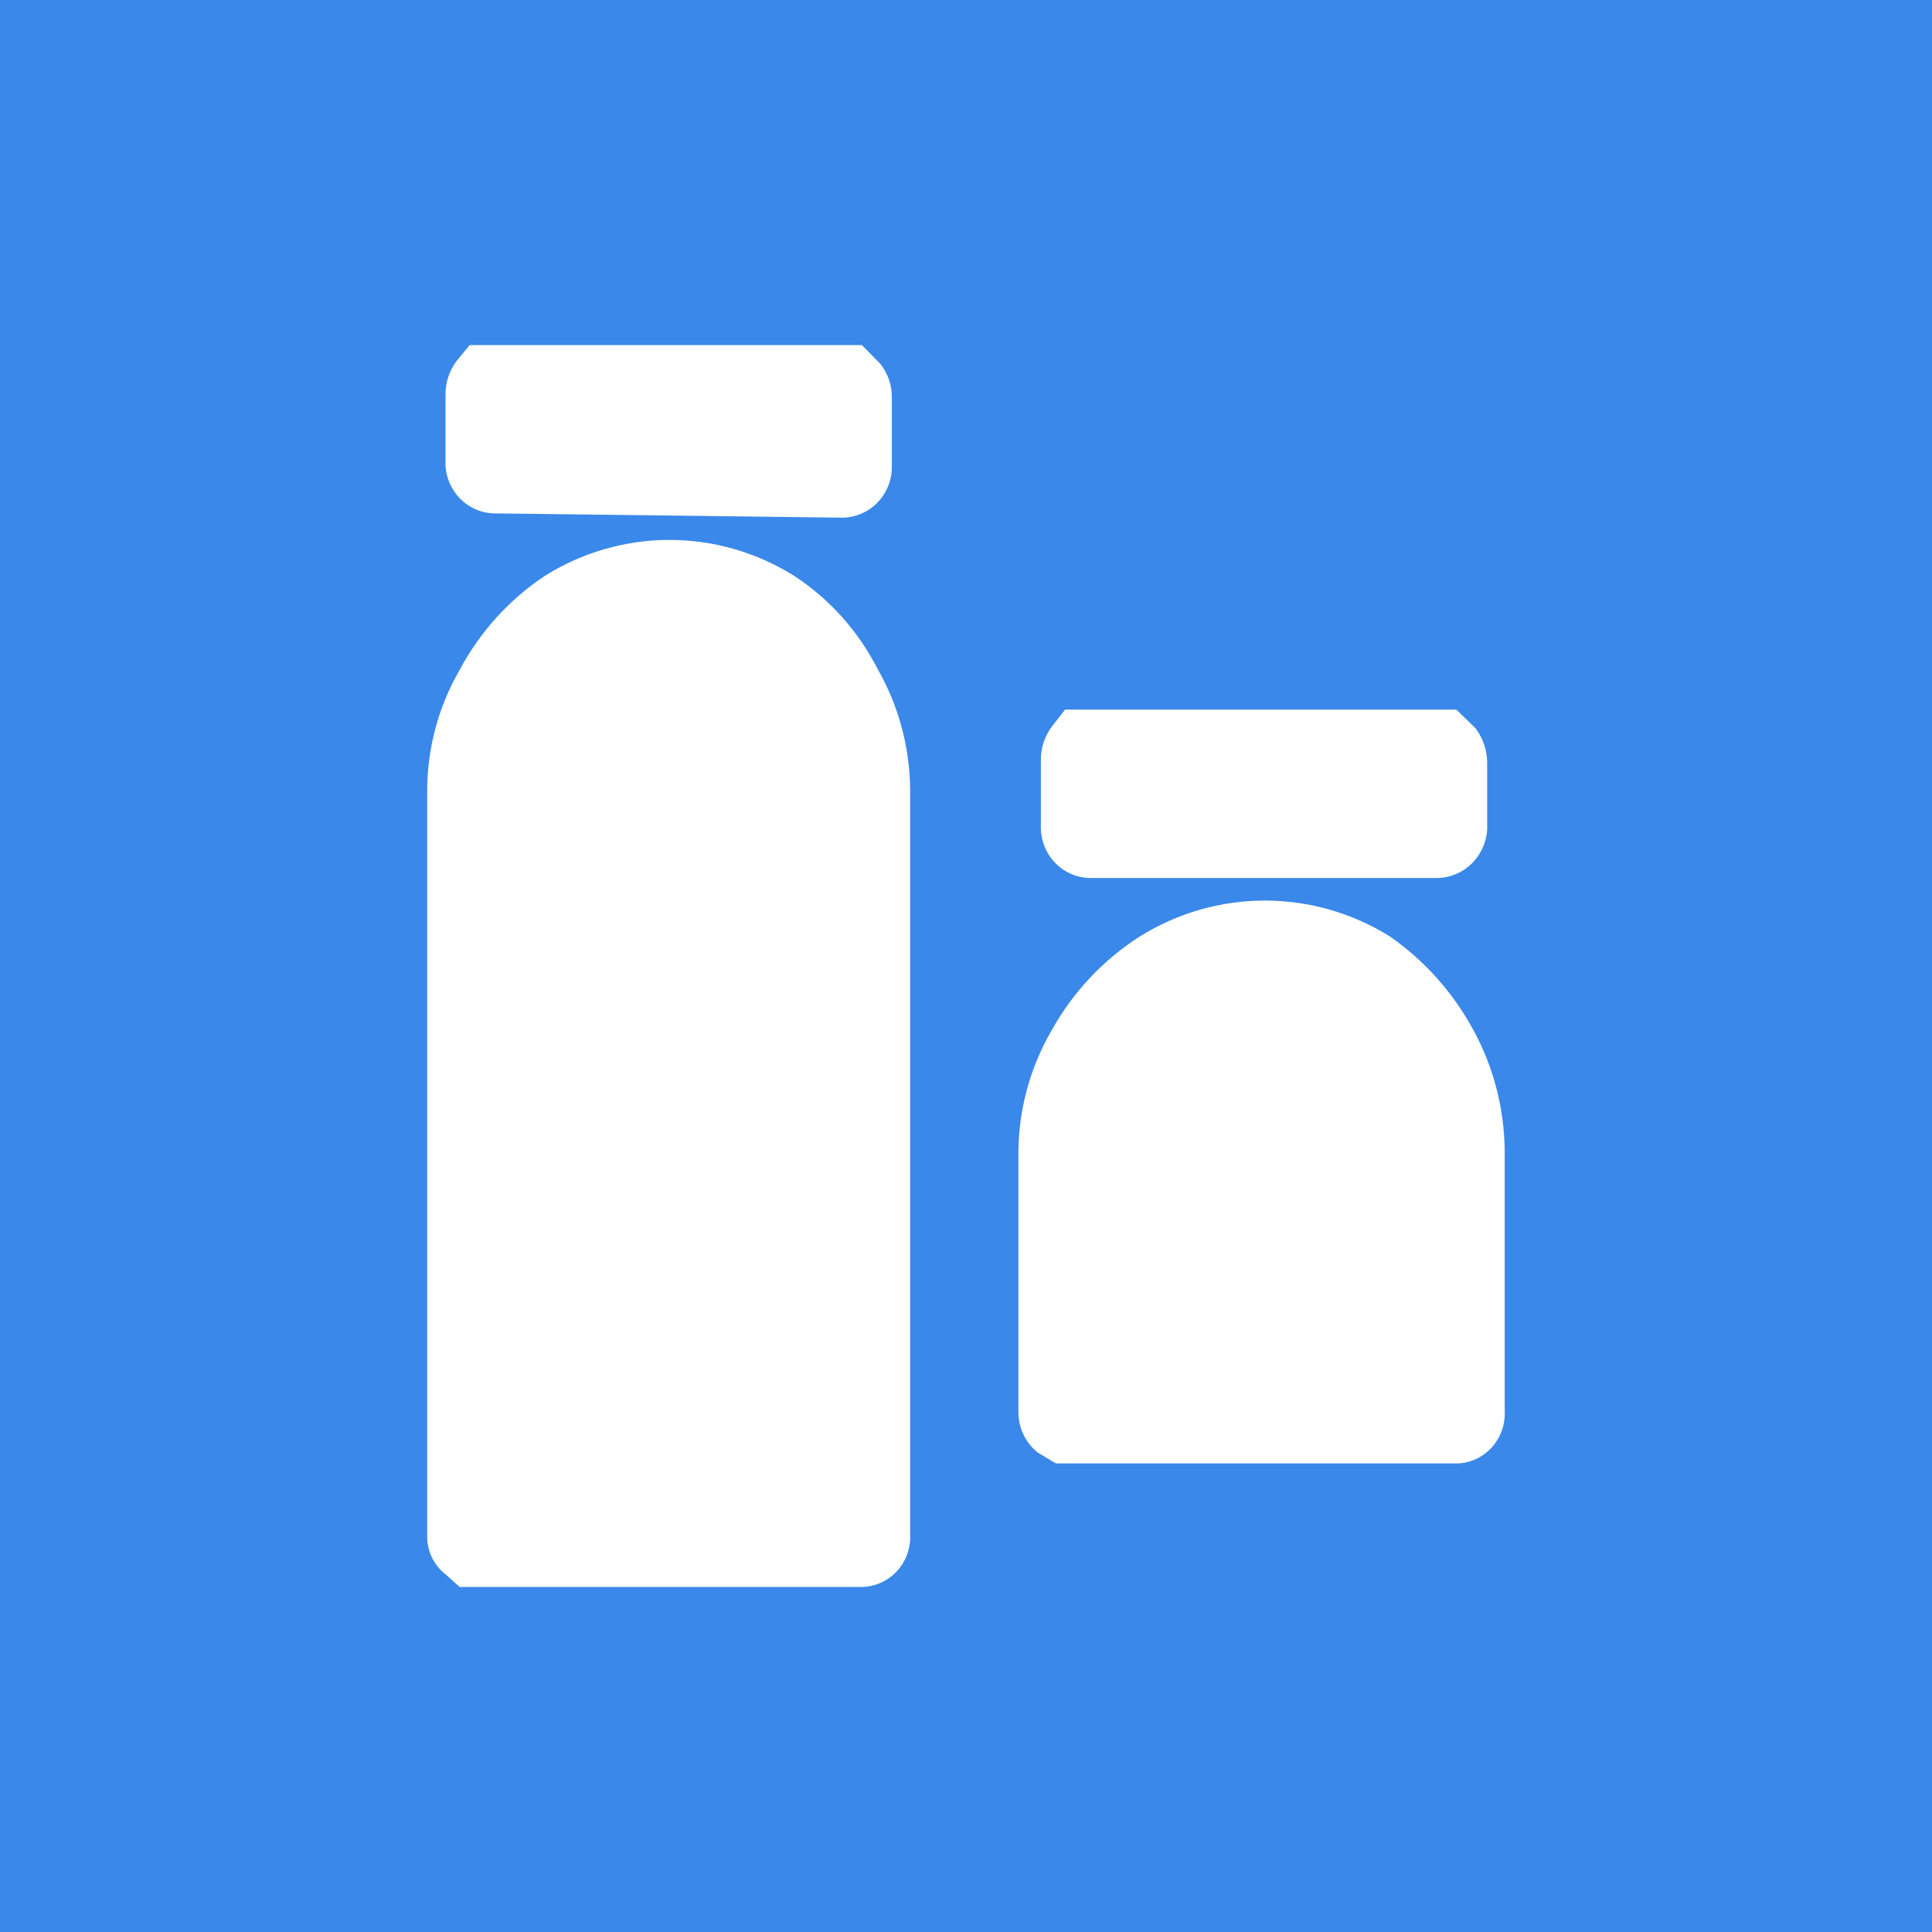
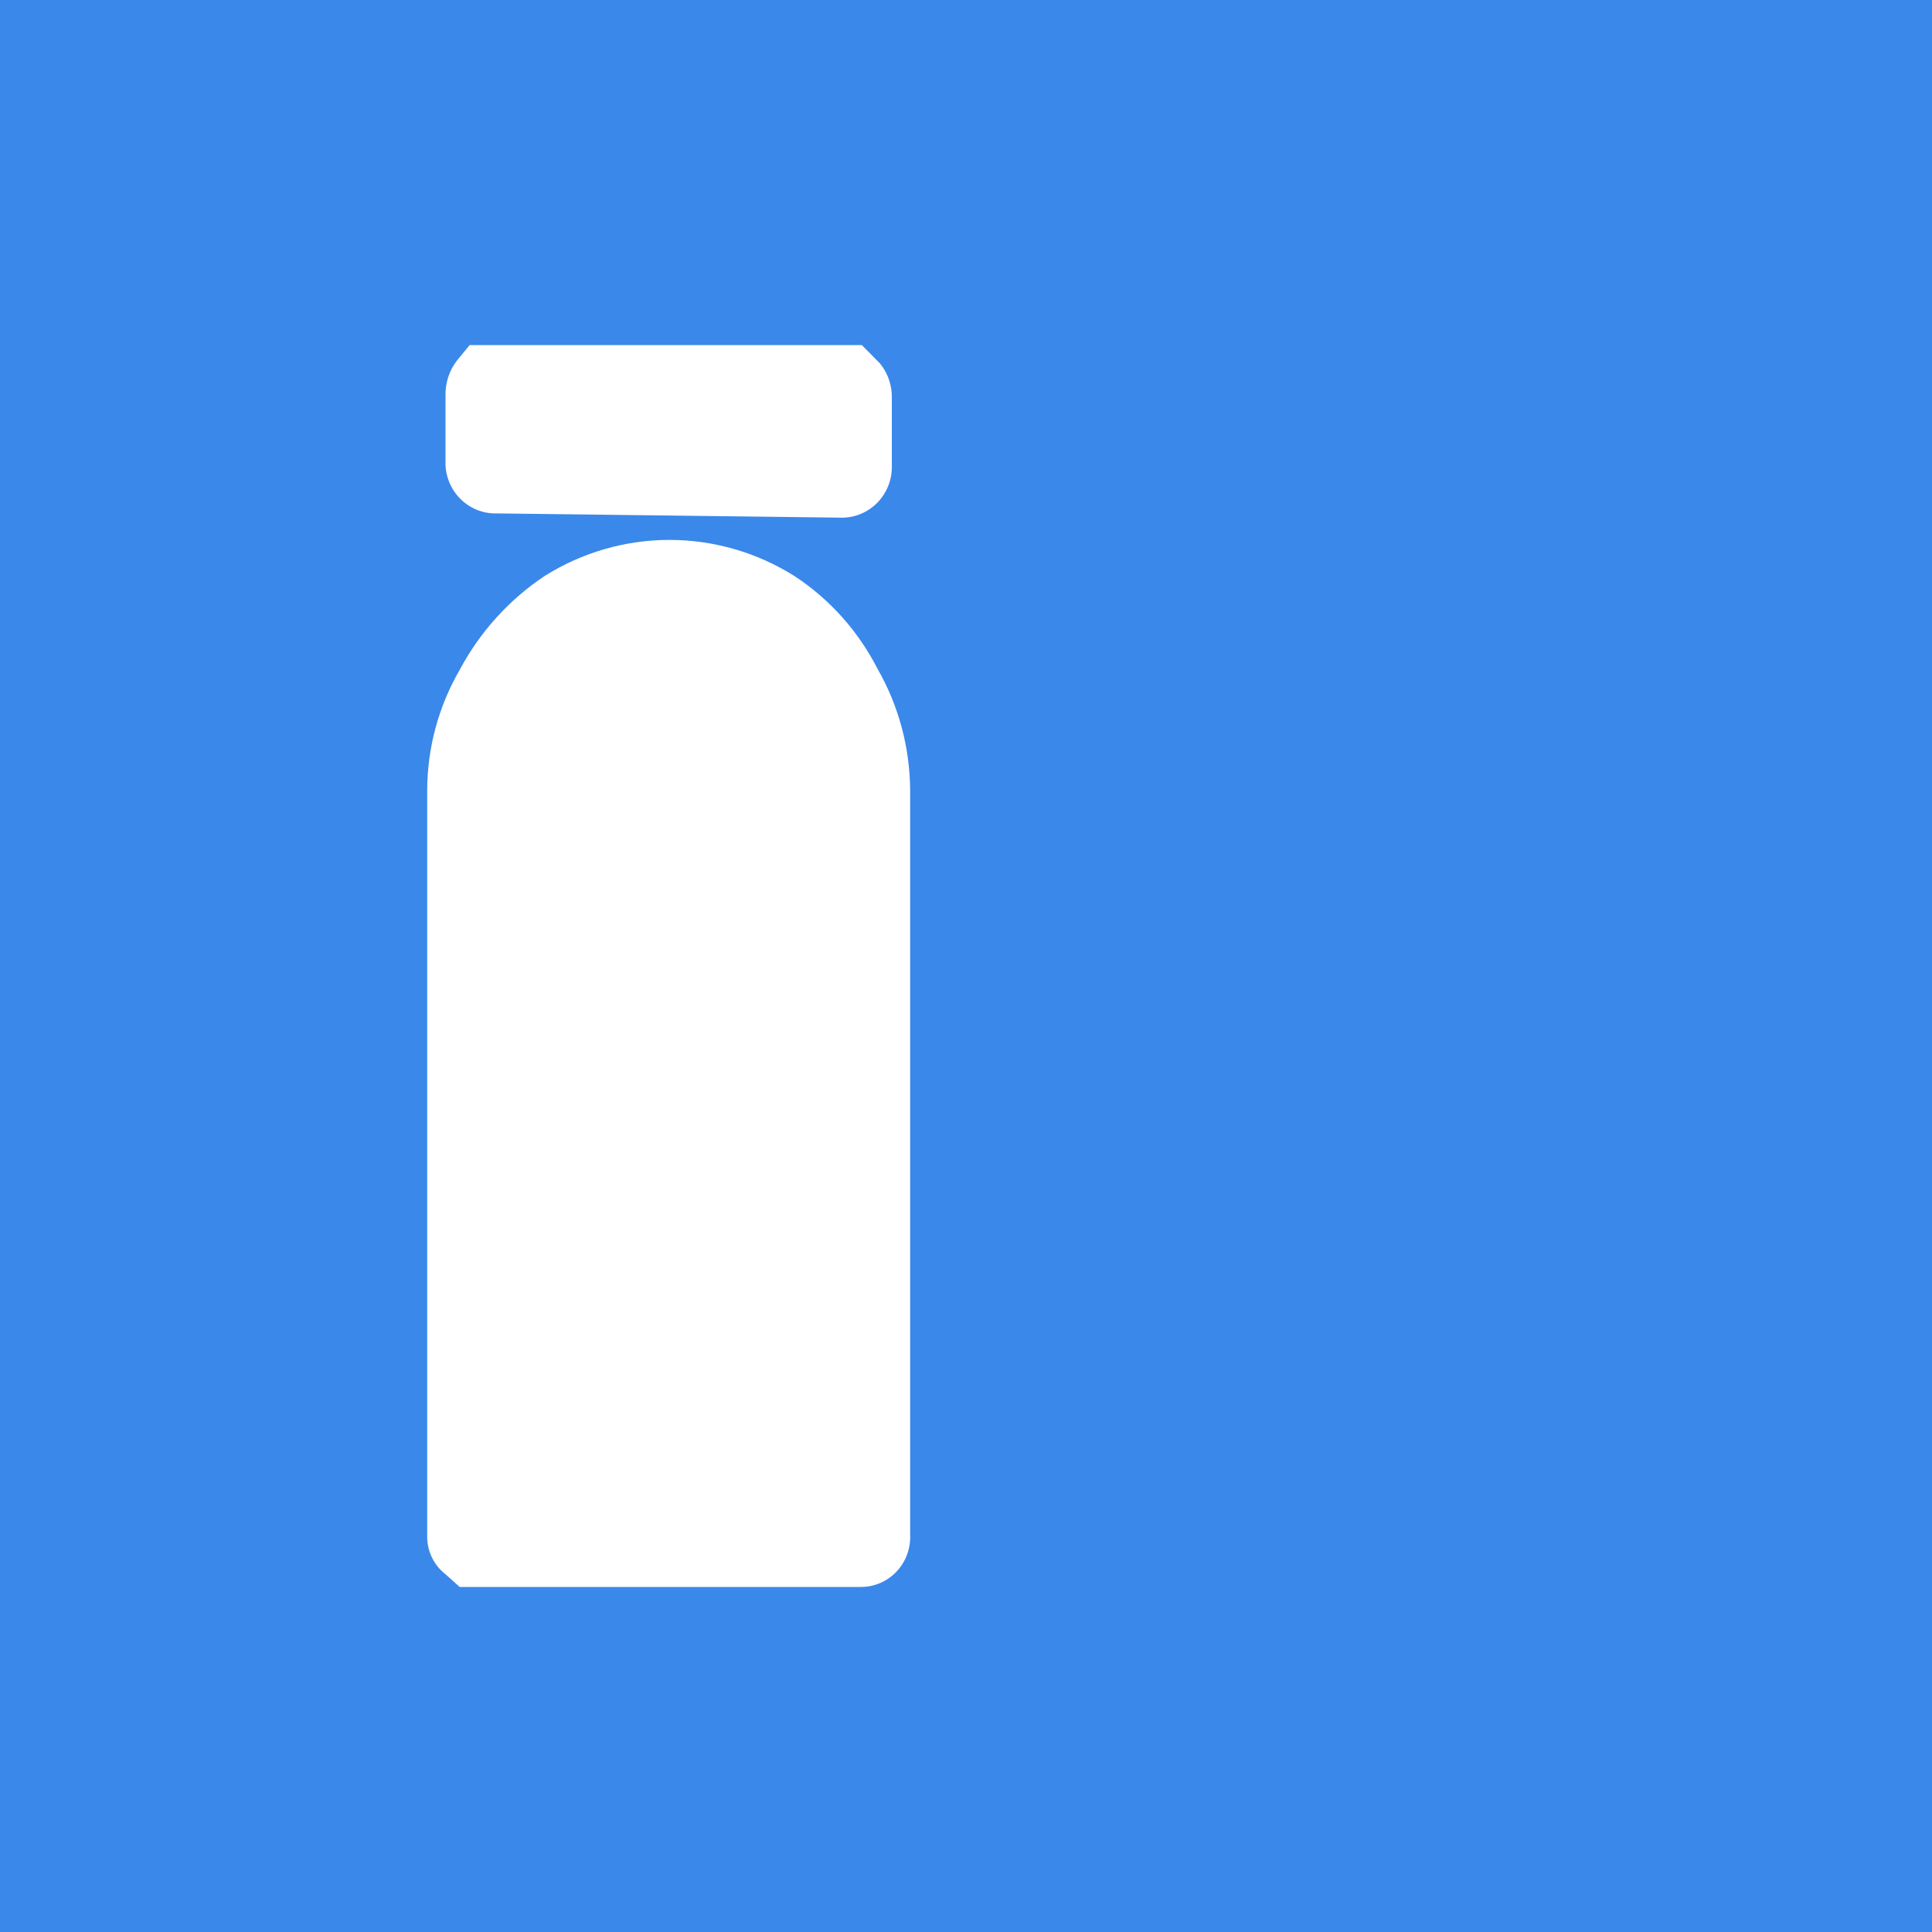
<svg xmlns="http://www.w3.org/2000/svg" width="256" height="256" version="1.1" viewBox="0 0 256 256">
  <rect width="256" height="256" fill="#3a88ea" />
  <path d="m114.2 210.28h-53.292l-1.876-1.682c-0.777-0.603-1.403-1.385-1.825-2.281-0.422-0.897-0.628-1.882-0.602-2.876v-98.643c0.002-5.638 1.488-11.172 4.303-16.03 2.679-5.031 6.546-9.306 11.254-12.443 4.972-3.127 10.703-4.783 16.55-4.783 5.847 0 11.578 1.656 16.55 4.783 4.673 3.062 8.477 7.313 11.033 12.33 2.786 4.87 4.27 10.397 4.303 16.03v98.643c0.046 0.887-0.087 1.774-0.387 2.608-0.3 0.834-0.763 1.599-1.36 2.247-0.597 0.649-1.317 1.169-2.116 1.528-0.799 0.36-1.662 0.553-2.536 0.566zm-48.327-142.25c-1.738 0.061-3.429-0.575-4.709-1.77-1.28-1.196-2.046-2.855-2.132-4.619v-9.304c-0.025-1.668 0.52-3.293 1.545-4.596l1.655-2.018h51.968l2.427 2.466c1.042 1.293 1.59 2.925 1.545 4.596v8.855c0.03 0.921-0.125 1.839-0.458 2.696-0.333 0.857-0.836 1.636-1.477 2.288-0.641 0.652-1.408 1.163-2.252 1.501-0.844 0.338-1.747 0.497-2.654 0.465z" fill="#fff" stroke-width="5.07" />
-   <path d="m193.31 193.91h-53.402l-2.427-1.458c-0.781-0.632-1.414-1.432-1.853-2.344-0.439-0.911-0.673-1.91-0.684-2.925v-34.637c0.056-5.645 1.579-11.174 4.413-16.03 2.822-5.07 6.841-9.346 11.695-12.443 4.981-3.102 10.708-4.744 16.55-4.744s11.57 1.642 16.55 4.744c4.574 3.18 8.353 7.402 11.034 12.331 2.693 4.904 4.134 10.414 4.193 16.03v34.525c0.091 1.736-0.495 3.439-1.631 4.74-1.136 1.301-2.73 2.095-4.438 2.21zm-3.09-77.57h-45.458c-0.906 0.031-1.81-0.127-2.654-0.465-0.844-0.338-1.61-0.849-2.252-1.501-0.642-0.652-1.144-1.431-1.477-2.288-0.333-0.857-0.489-1.775-0.458-2.696v-8.631c-0.025-1.668 0.519-3.293 1.545-4.596l1.655-2.13h51.857l2.538 2.466c1.017 1.35 1.561 3.007 1.544 4.708v8.632c-0.086 1.774-0.847 3.444-2.124 4.658-1.277 1.213-2.968 1.874-4.716 1.843z" fill="#fff" stroke-width="5.07" />
</svg>